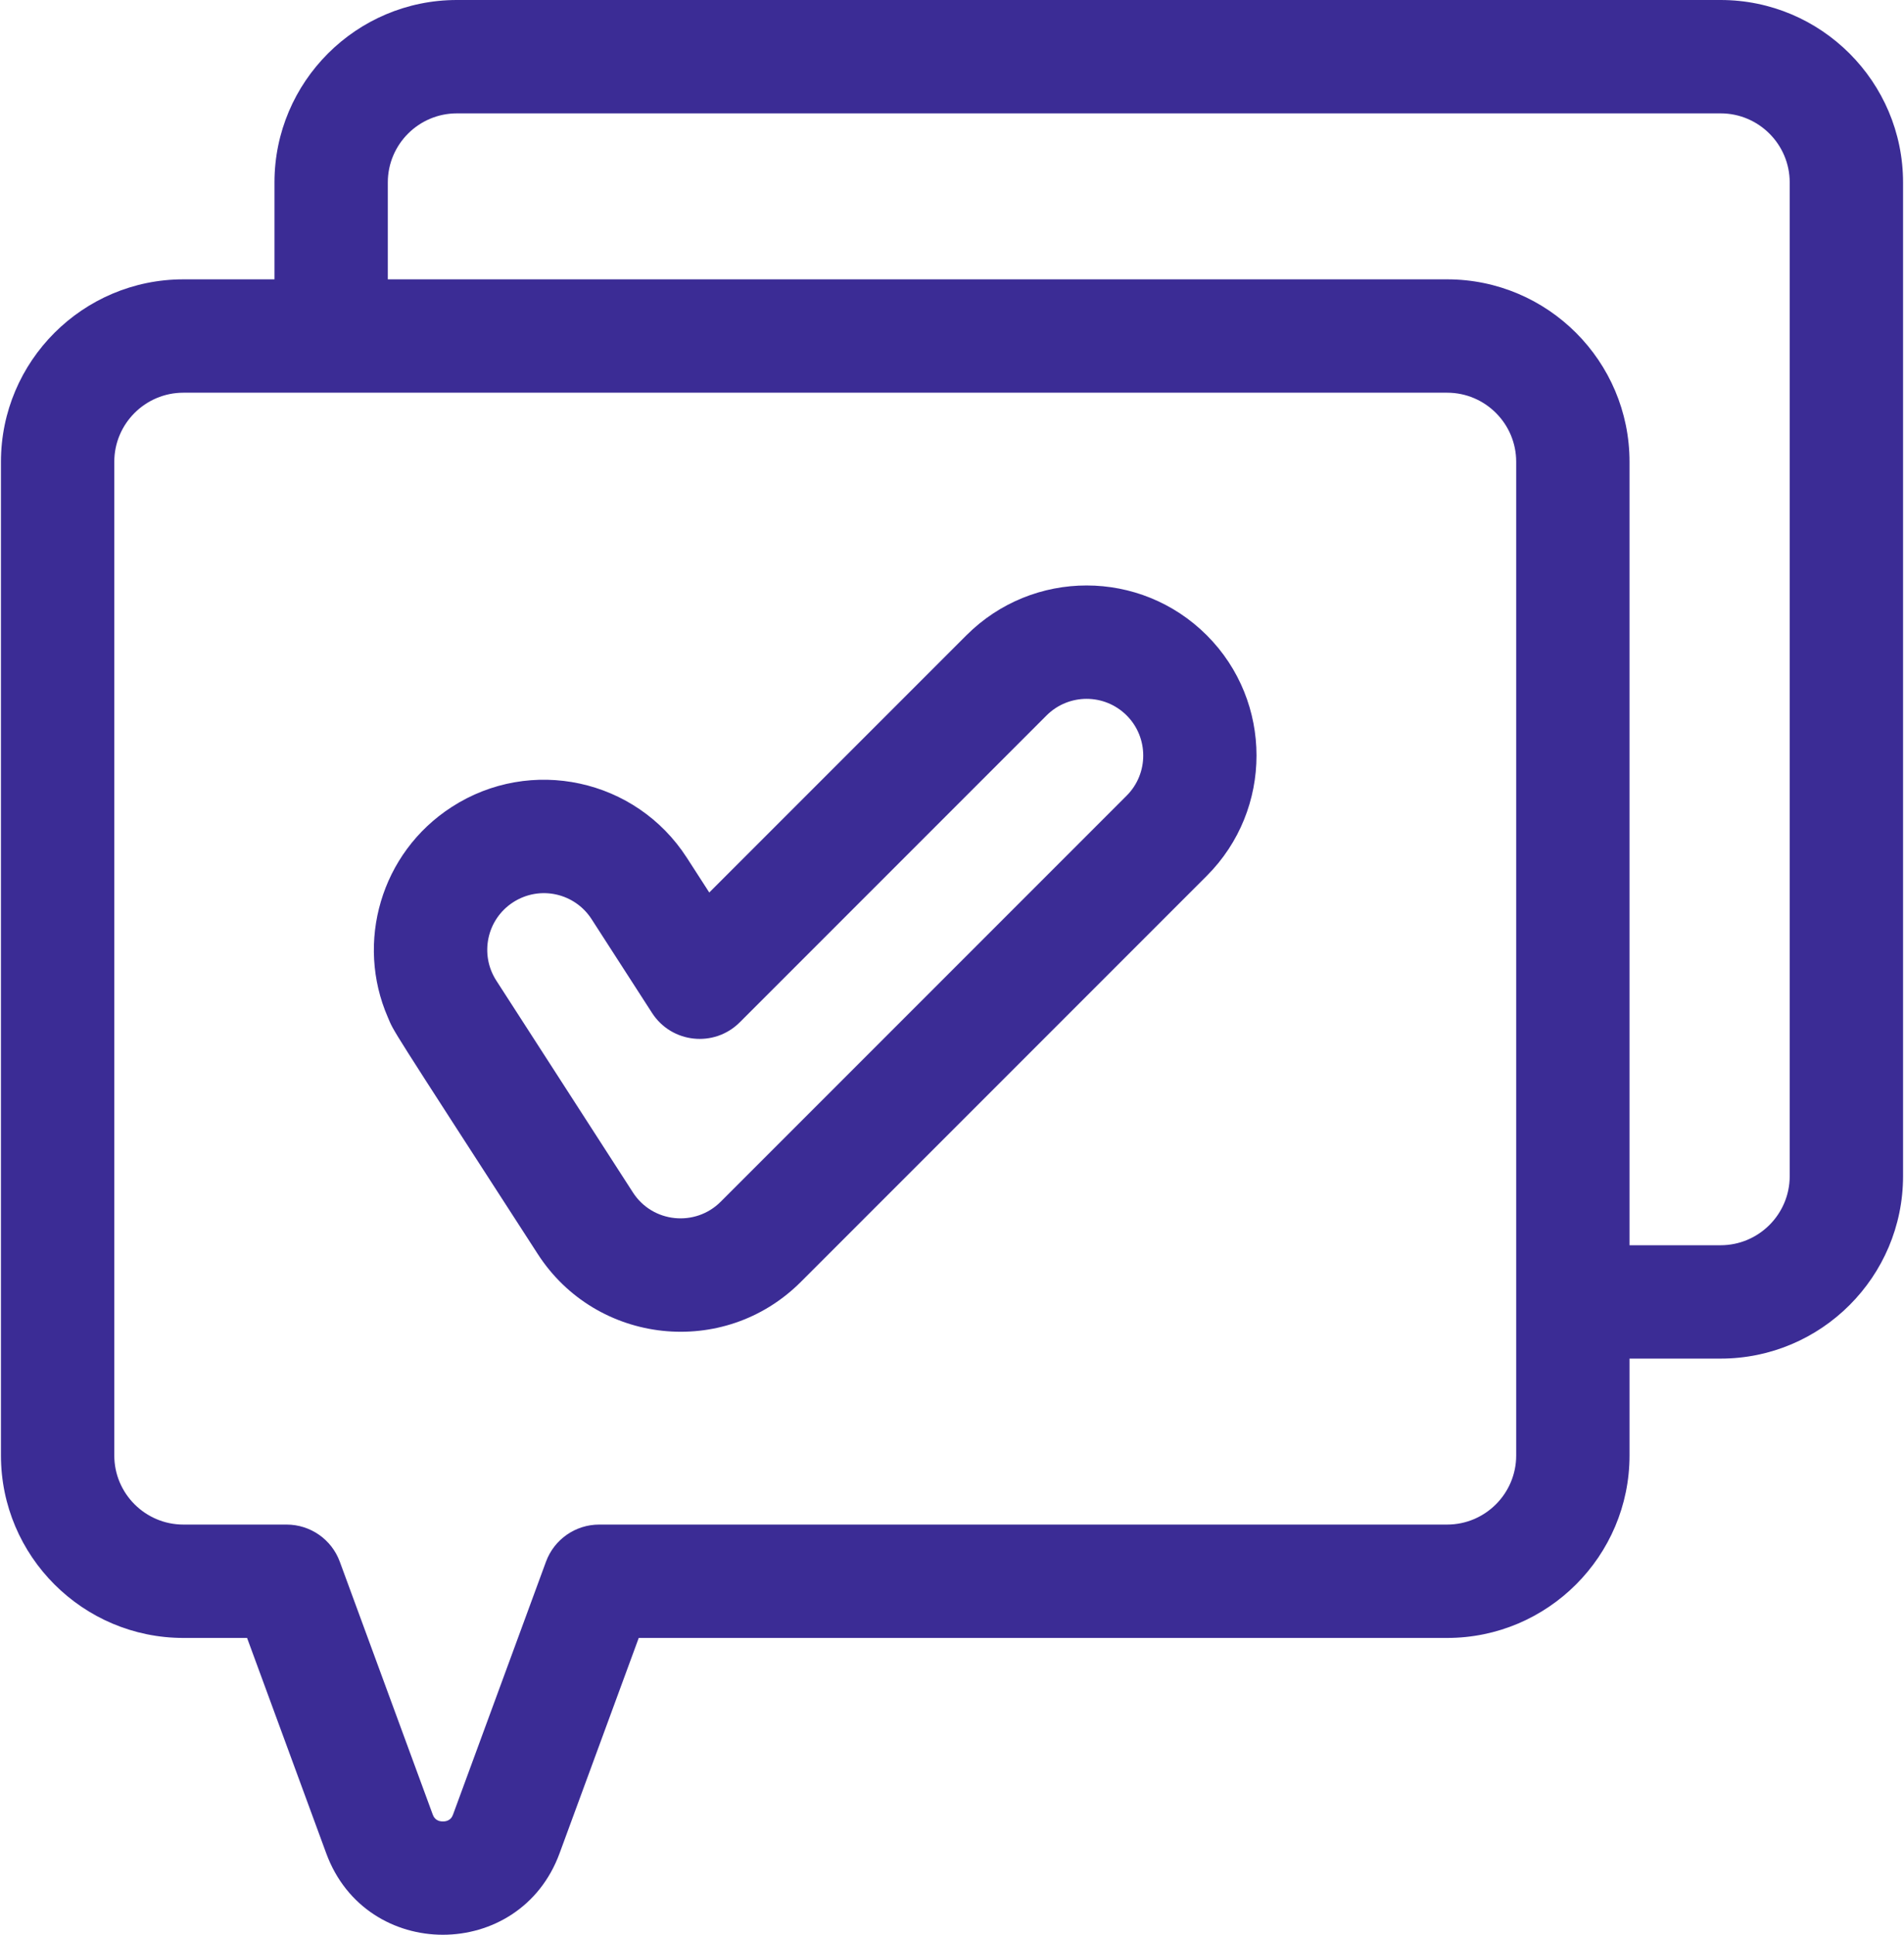
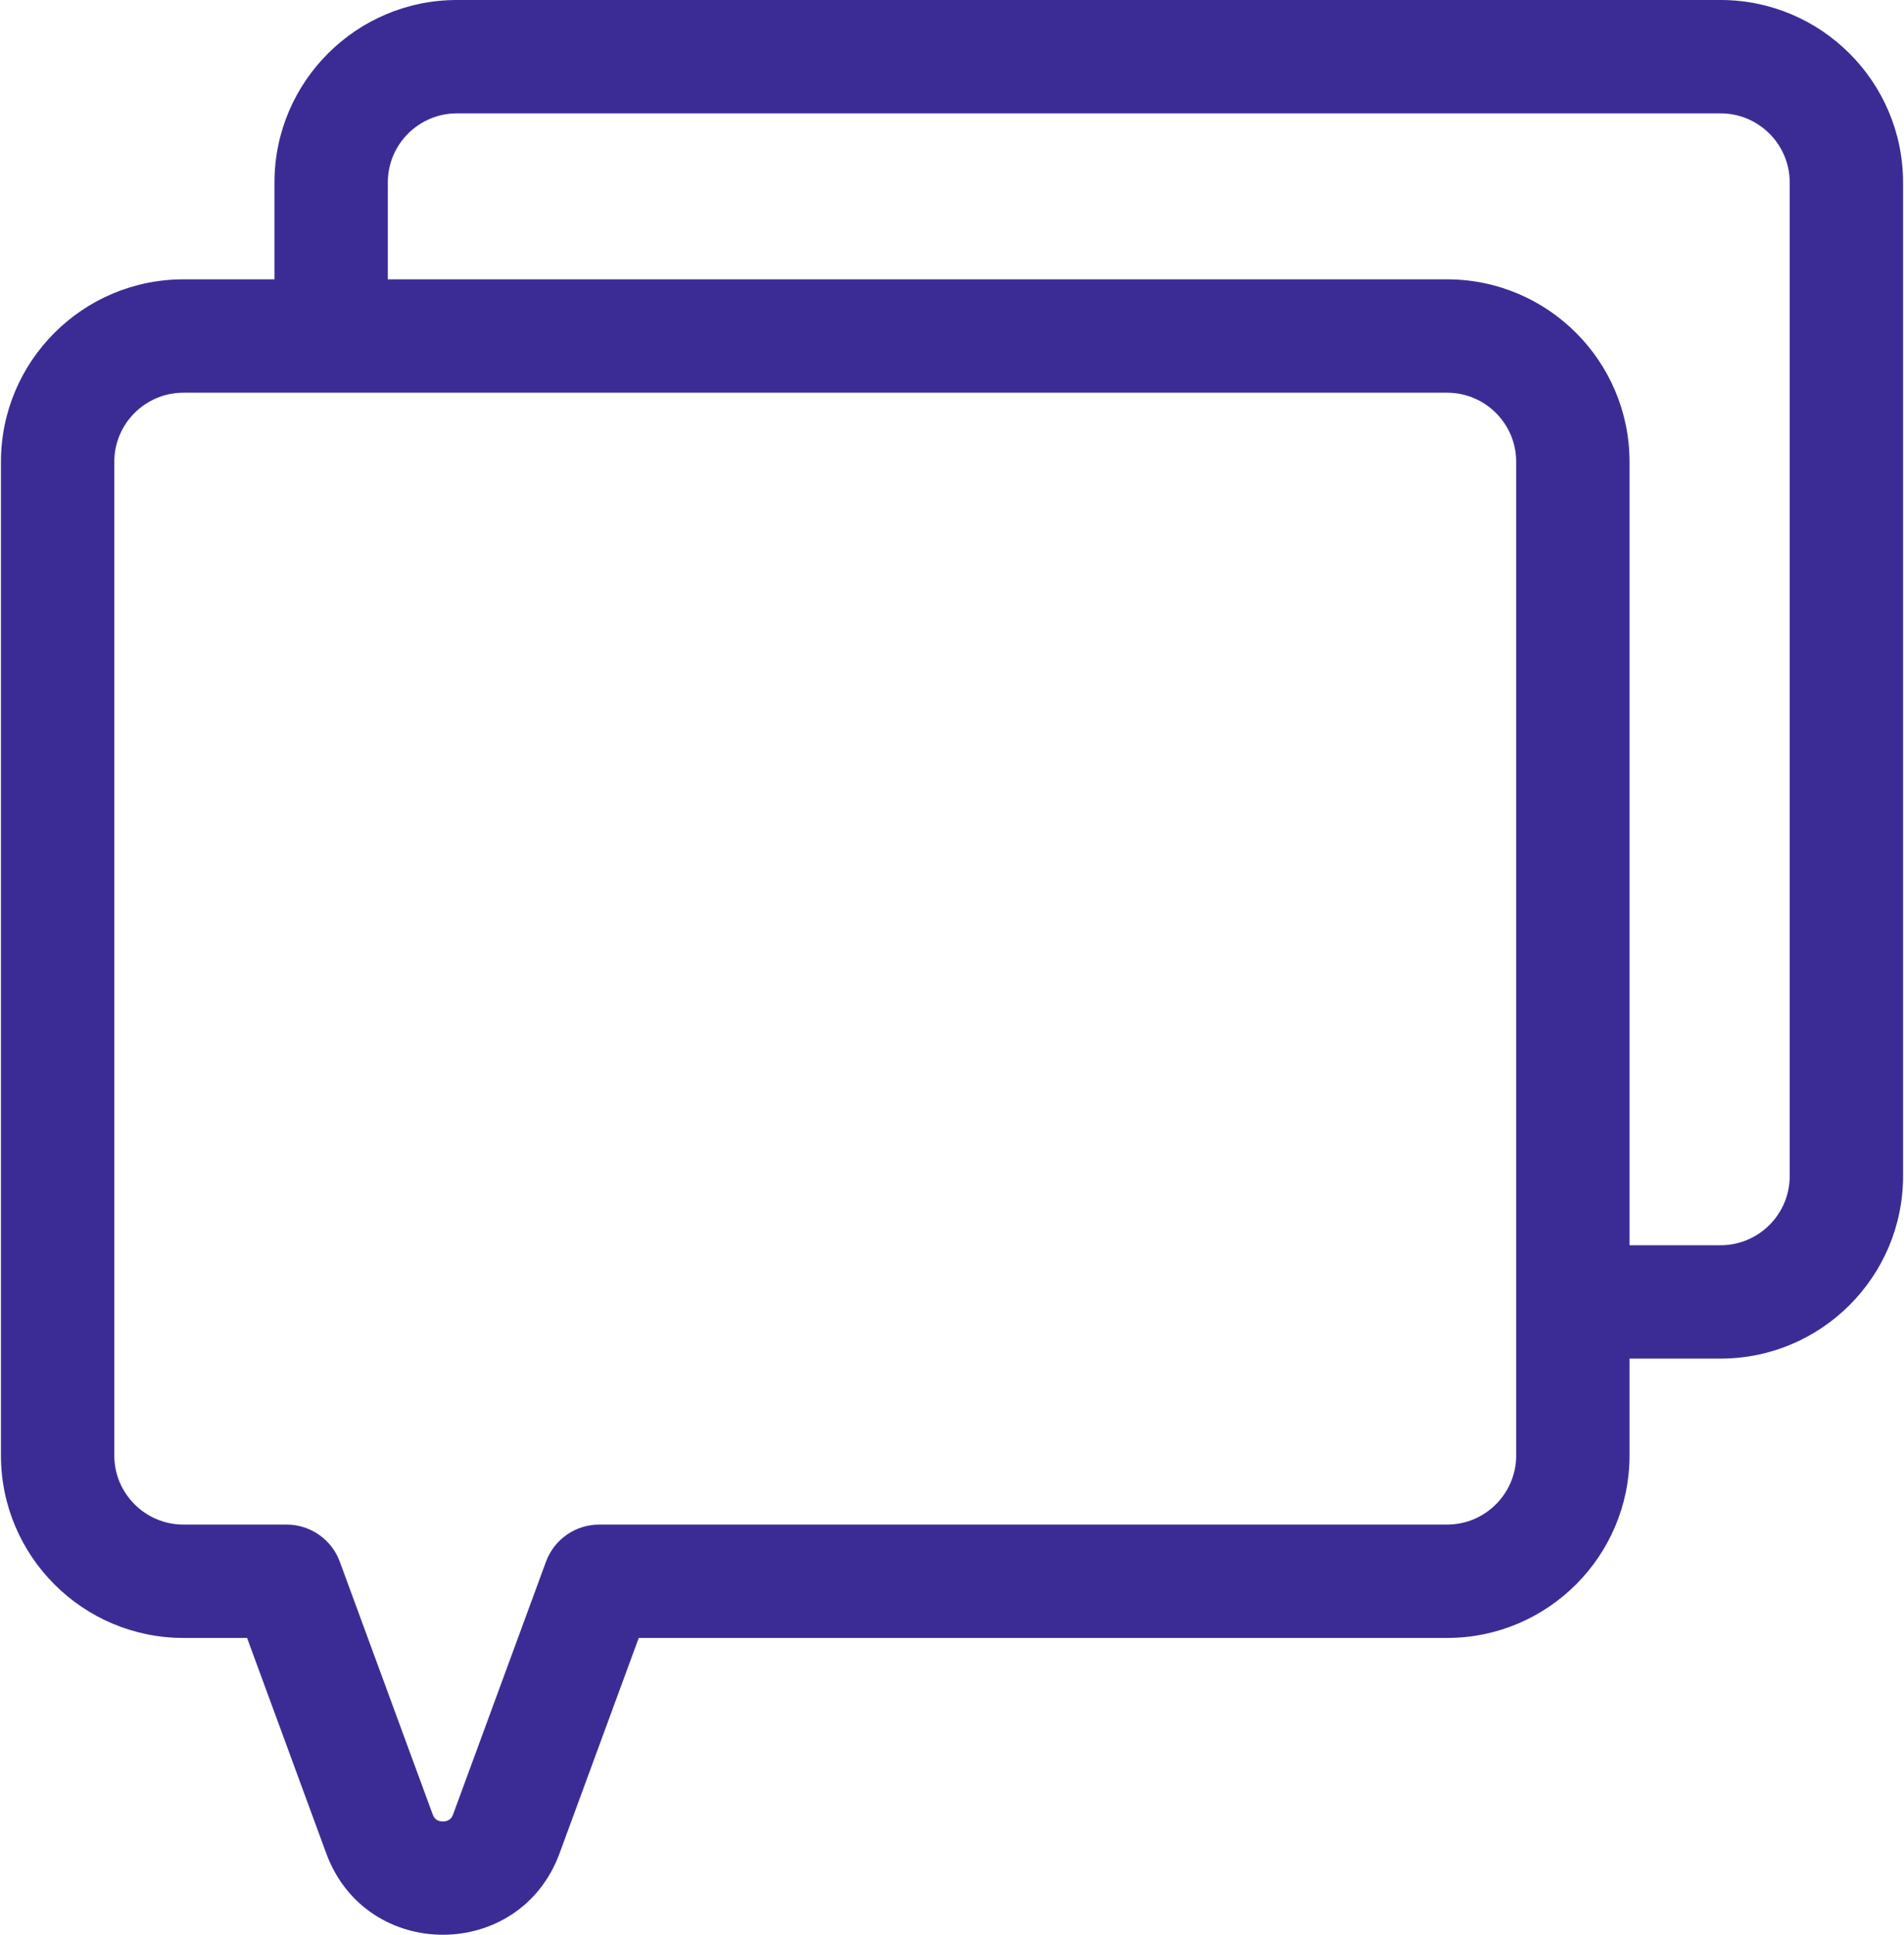
<svg xmlns="http://www.w3.org/2000/svg" width="504" height="512" viewBox="0 0 504 512" fill="none">
  <path d="M455.456 0H120.936C94.315 0 72.654 21.661 72.654 48.281V73.922H48.544C21.923 73.922 0.252 95.583 0.252 122.204V385.162C0.252 411.793 21.923 433.453 48.544 433.453H65.405L86.366 490.475C96.911 519.173 137.553 519.176 148.108 490.475L169.079 433.453H383.066C409.687 433.453 431.347 411.792 431.347 385.162V359.531H455.458C482.079 359.531 503.75 337.87 503.75 311.239V48.281C503.748 21.661 482.077 0 455.456 0ZM401.345 385.162C401.345 395.242 393.145 403.453 383.064 403.453H158.607C152.317 403.453 146.697 407.373 144.527 413.273L119.946 480.125C119.756 480.645 119.256 482.015 117.236 482.015C115.226 482.015 114.716 480.635 114.526 480.125L89.945 413.273C87.775 407.373 82.155 403.453 75.865 403.453H48.544C38.464 403.453 30.253 395.243 30.253 385.162V122.204C30.253 112.124 38.463 103.923 48.544 103.923H383.064C393.144 103.923 401.345 112.123 401.345 122.204V385.162ZM473.747 311.24C473.747 321.33 465.537 329.531 455.456 329.531H431.345V122.204C431.345 95.583 409.684 73.922 383.064 73.922H102.655V48.281C102.655 38.201 110.855 30 120.936 30H455.456C465.536 30 473.747 38.2 473.747 48.281V311.24Z" fill="#3B2C95" />
-   <path d="M255.81 168.124L187.748 236.186L181.798 226.966C168.314 206.078 140.487 200.053 119.586 213.546C100.706 225.727 94.091 249.503 102.655 269.188C104.434 273.332 102.069 269.529 142.326 331.82C157.832 355.864 191.654 359.564 211.968 339.25C216.132 335.086 314.539 236.679 319.451 231.767C336.991 214.216 336.991 185.665 319.451 168.125C301.867 150.539 273.4 150.534 255.81 168.124ZM298.241 210.546L190.758 318.029C184.07 324.717 172.76 323.658 167.537 315.559L131.376 259.497C126.886 252.524 128.878 243.256 135.846 238.756C142.913 234.217 152.137 236.336 156.587 243.226L172.607 268.067C177.787 276.09 189.062 277.292 195.818 270.537L277.021 189.334C282.902 183.473 292.365 183.477 298.242 189.334C304.082 195.185 304.082 204.705 298.241 210.546Z" fill="#3B2C95" />
</svg>